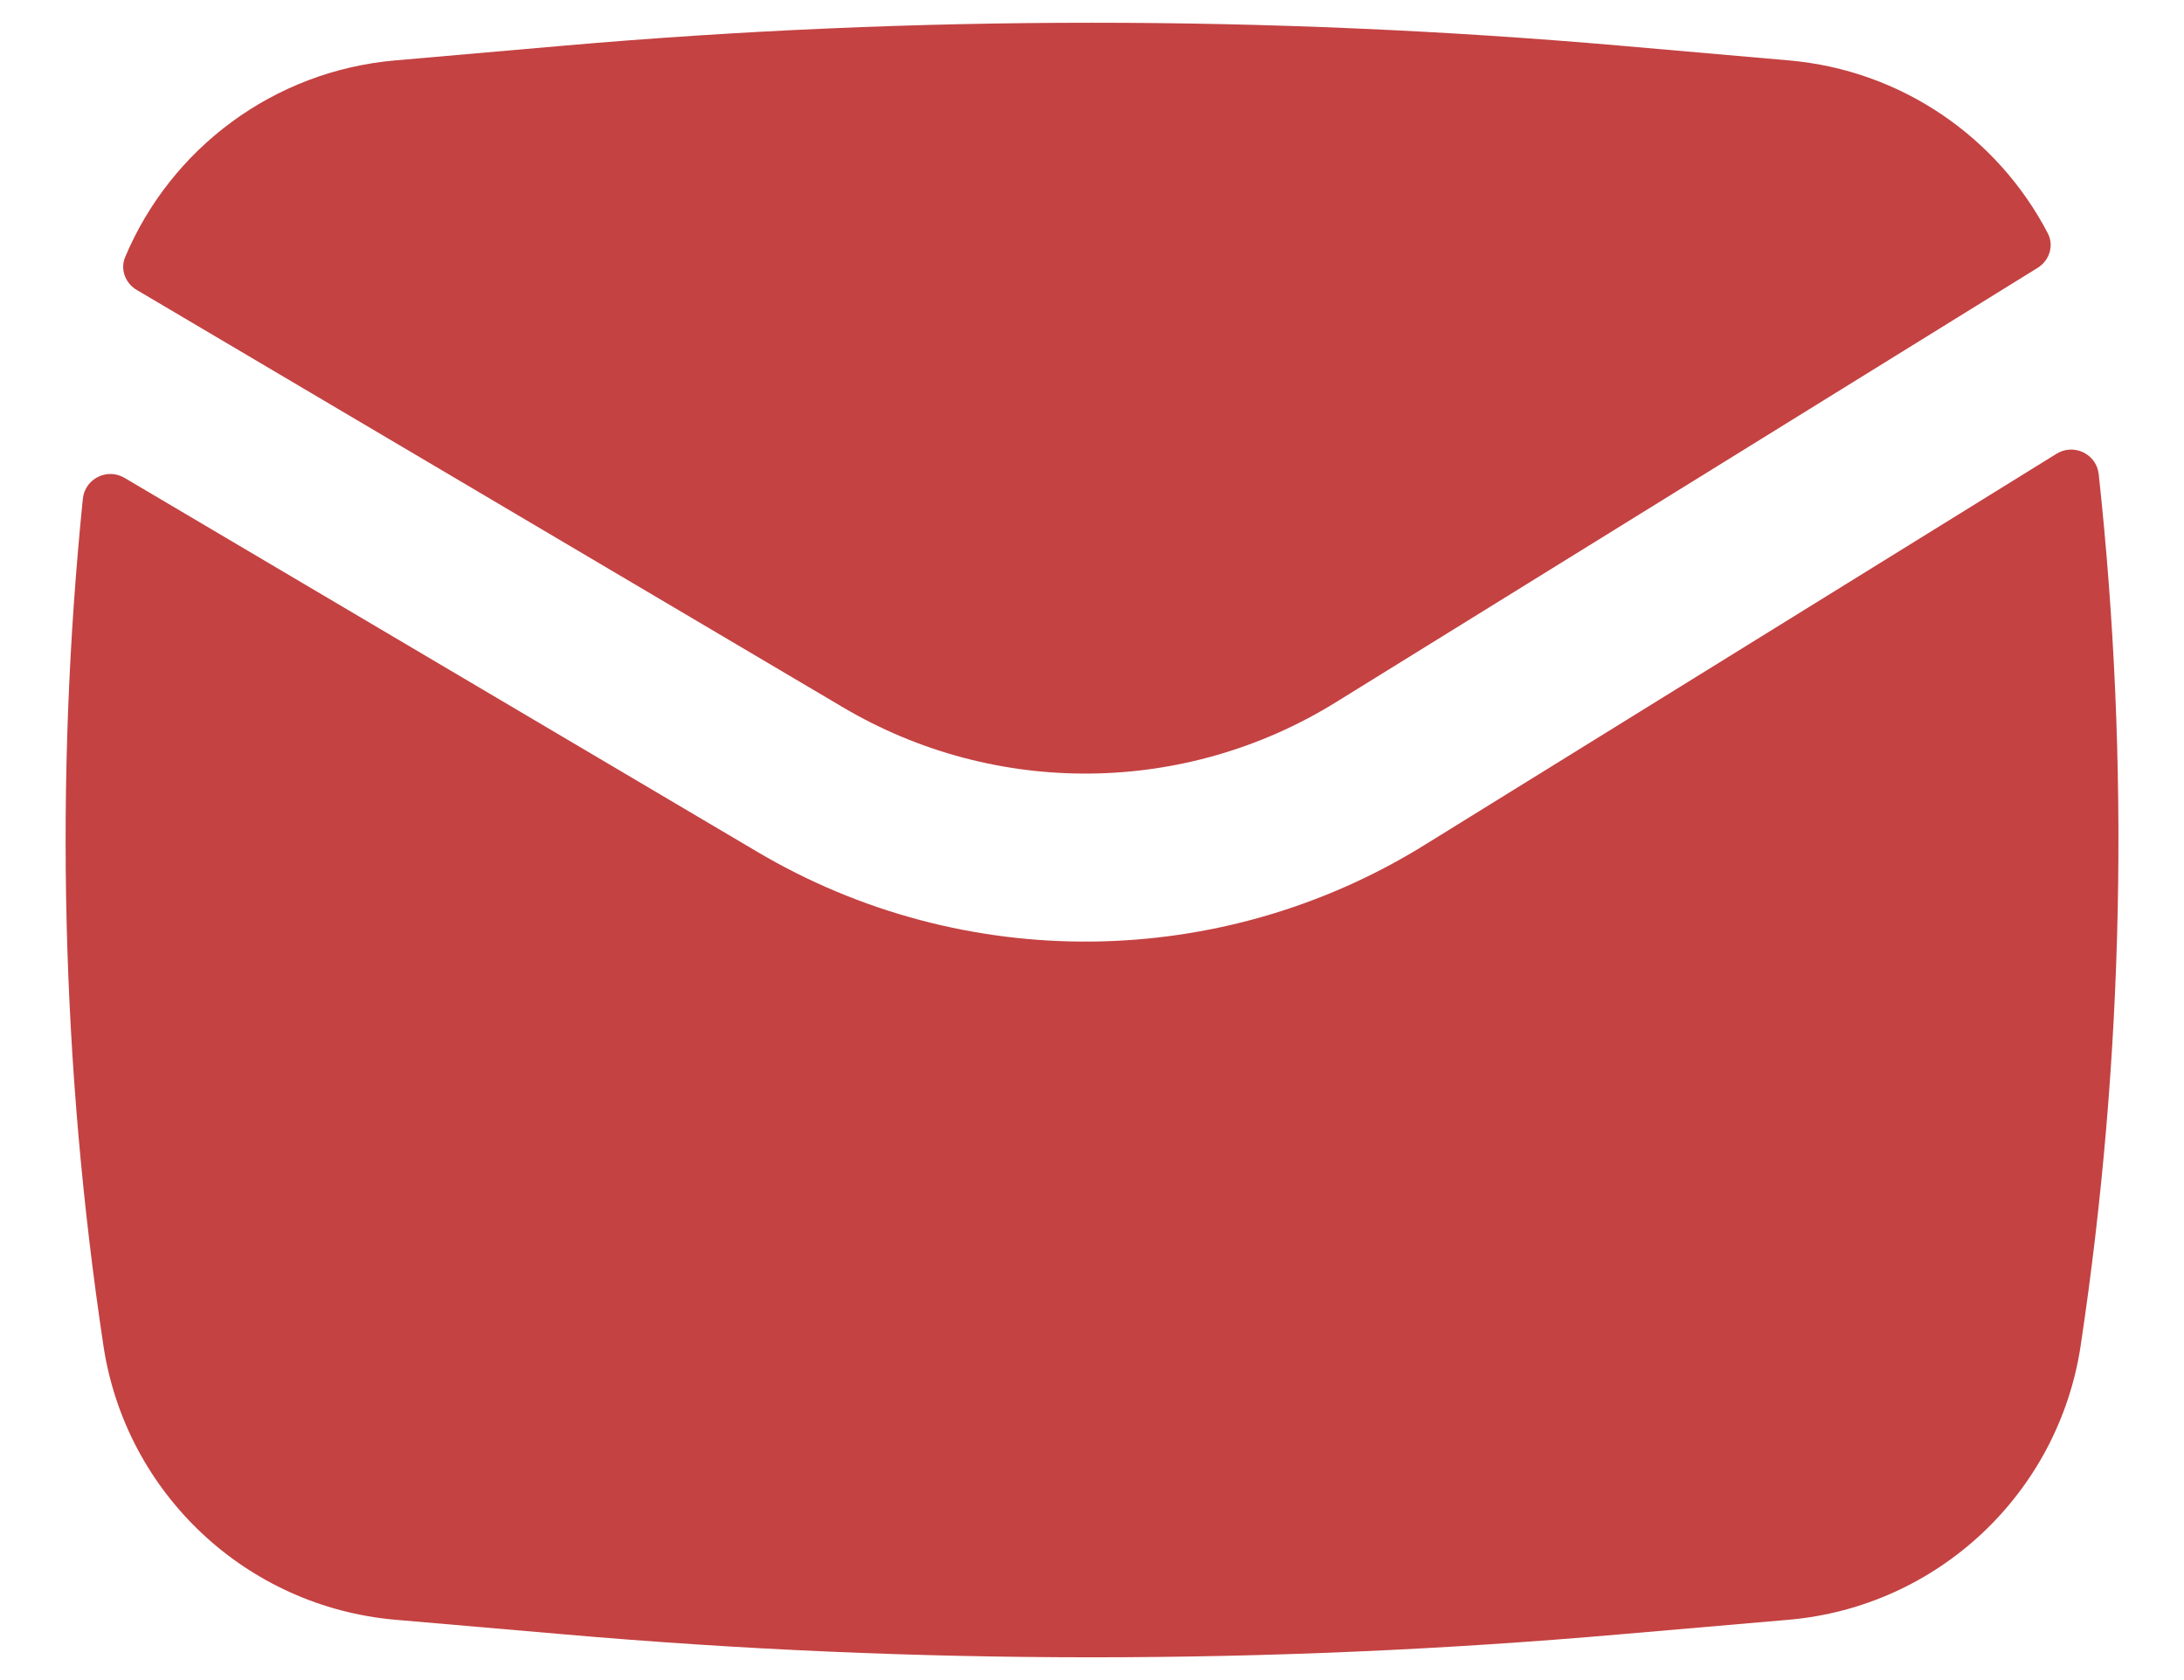
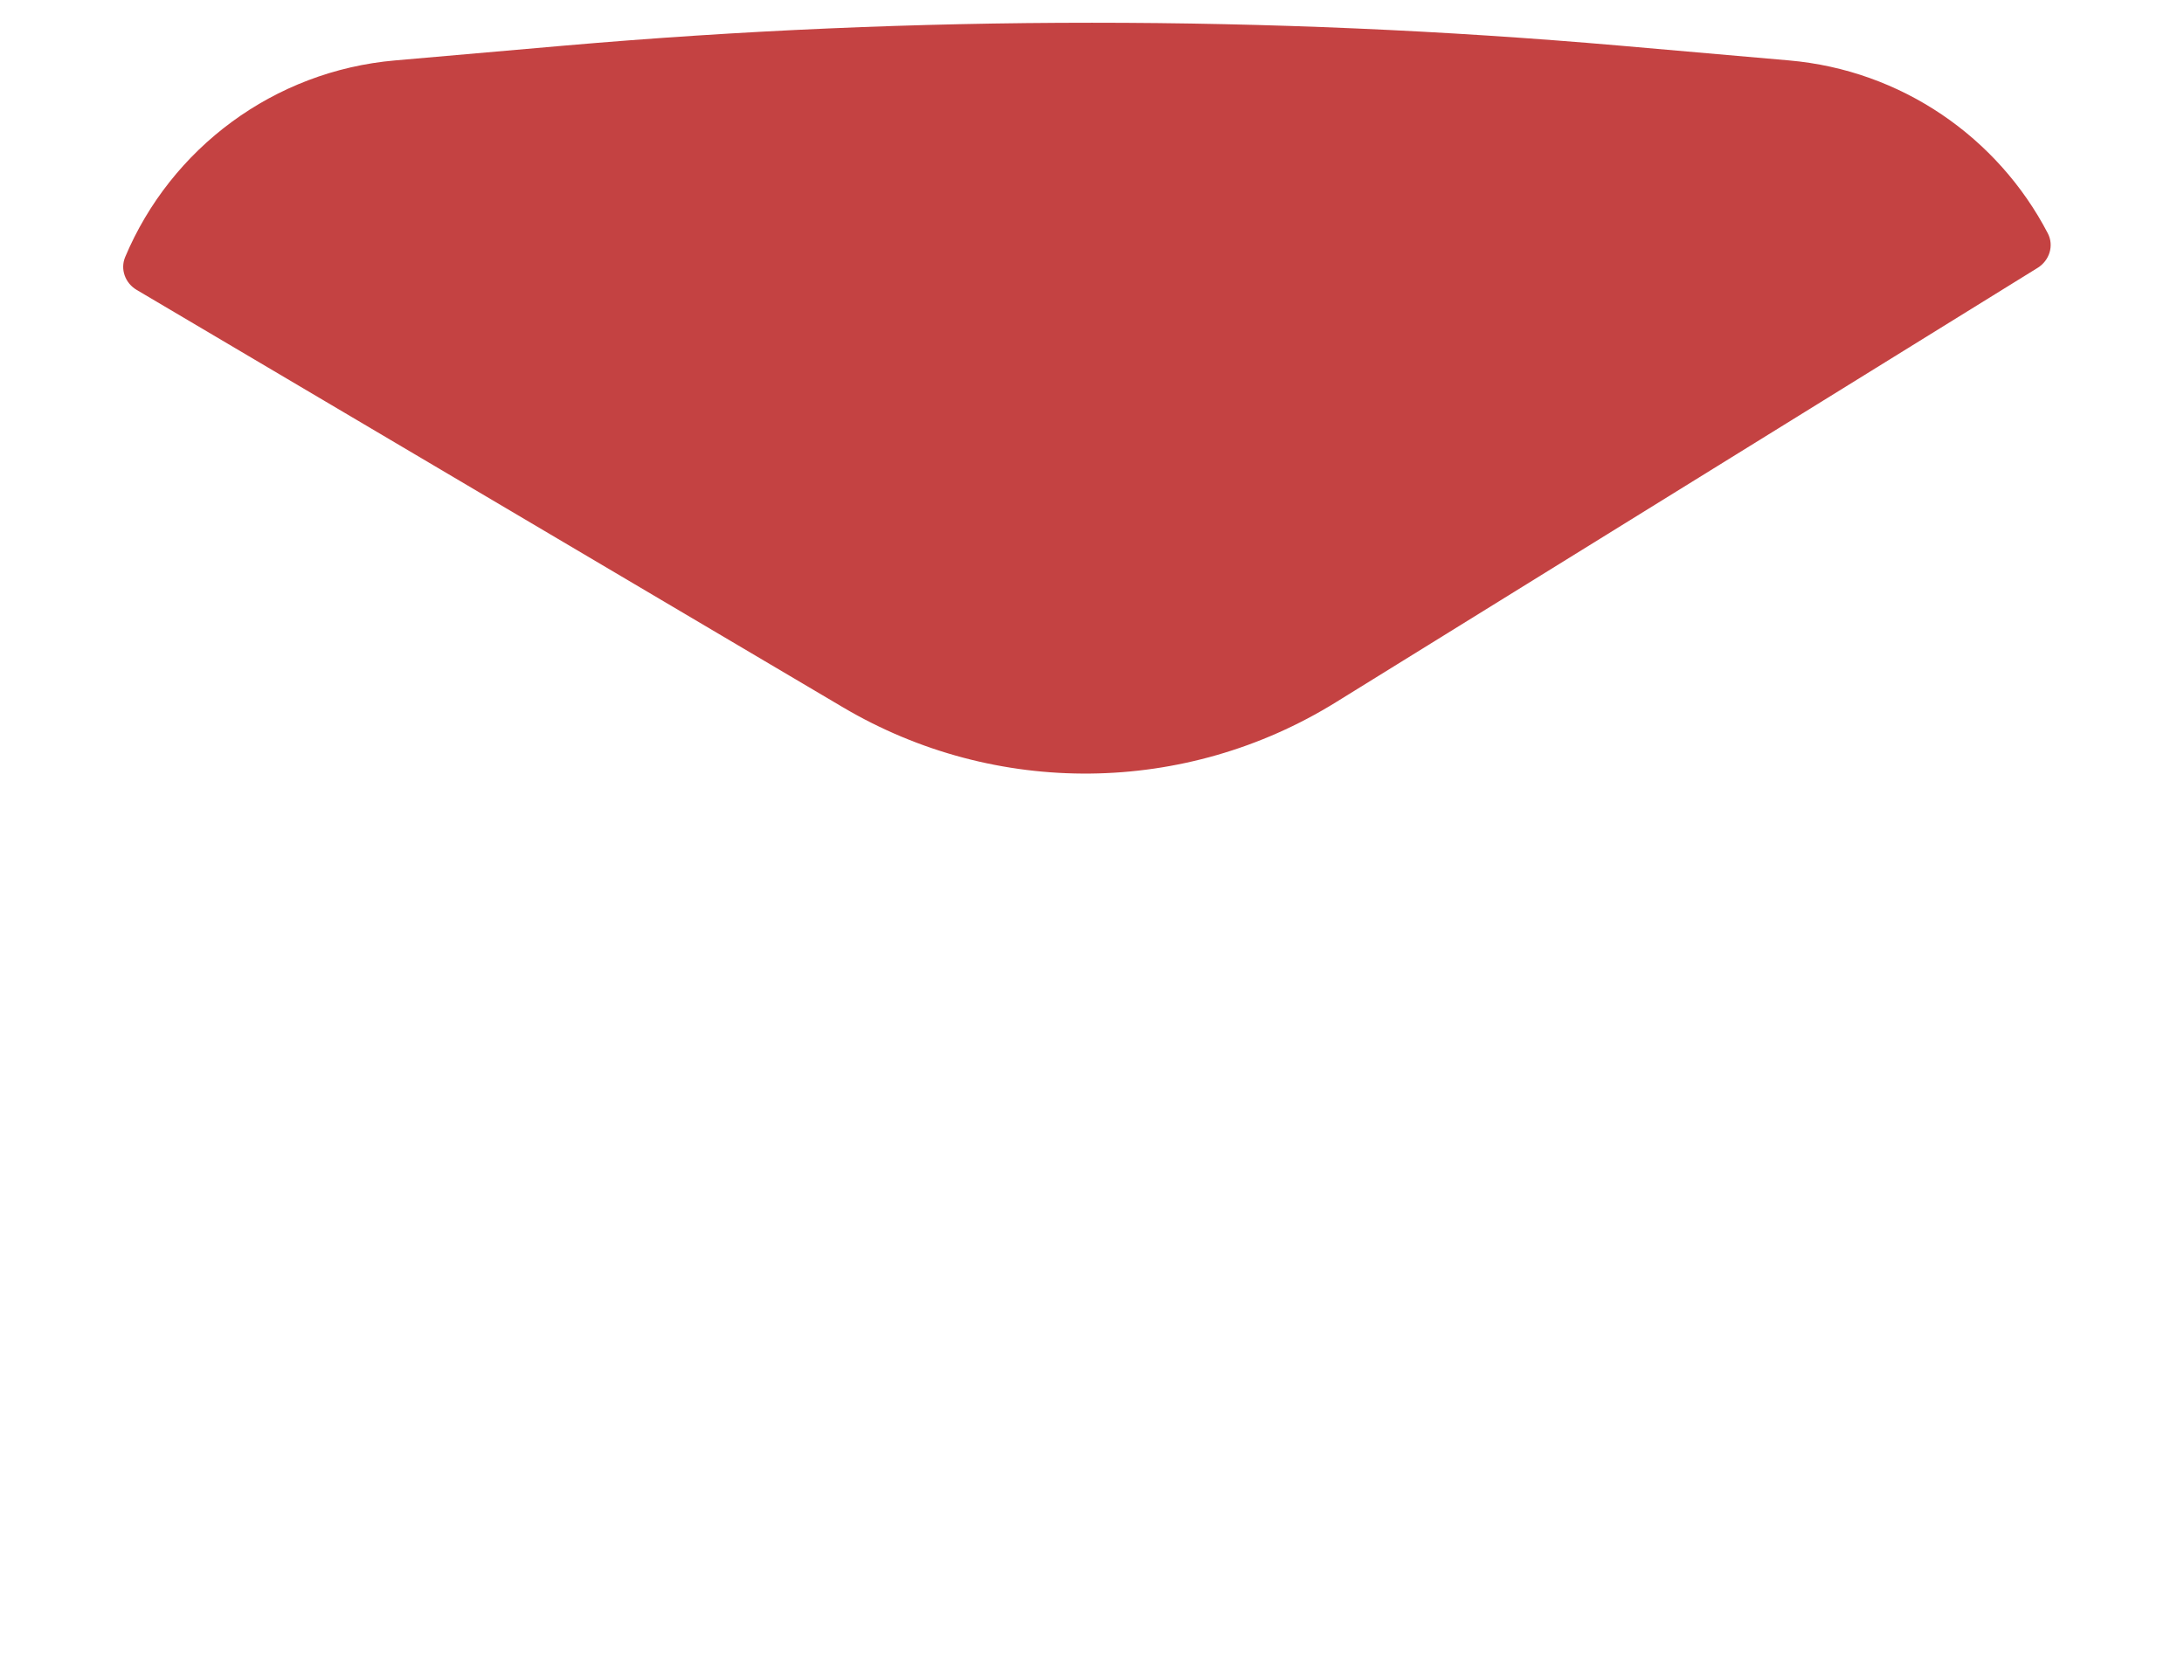
<svg xmlns="http://www.w3.org/2000/svg" width="26" height="20" viewBox="0 0 26 20" fill="none">
  <path d="M6.719 0.543C10.899 0.18 15.102 0.18 19.282 0.543L21.295 0.719C22.636 0.835 23.784 1.635 24.379 2.778C24.455 2.925 24.398 3.102 24.257 3.189L15.903 8.36C14.111 9.47 11.852 9.493 10.037 8.421L1.627 3.451C1.491 3.371 1.429 3.206 1.49 3.06C2.034 1.767 3.258 0.844 4.706 0.719L6.719 0.543Z" fill="#C44242" />
-   <path d="M1.483 5.689C1.275 5.566 1.01 5.699 0.986 5.939C0.647 9.293 0.729 12.679 1.231 16.018C1.496 17.778 2.932 19.127 4.706 19.282L6.719 19.456C10.899 19.82 15.102 19.82 19.282 19.456L21.295 19.282C23.068 19.127 24.505 17.778 24.77 16.018C25.286 12.582 25.358 9.096 24.985 5.646C24.959 5.404 24.689 5.274 24.482 5.402L16.956 10.061C14.531 11.562 11.475 11.593 9.02 10.143L1.483 5.689Z" fill="#C44242" />
</svg>